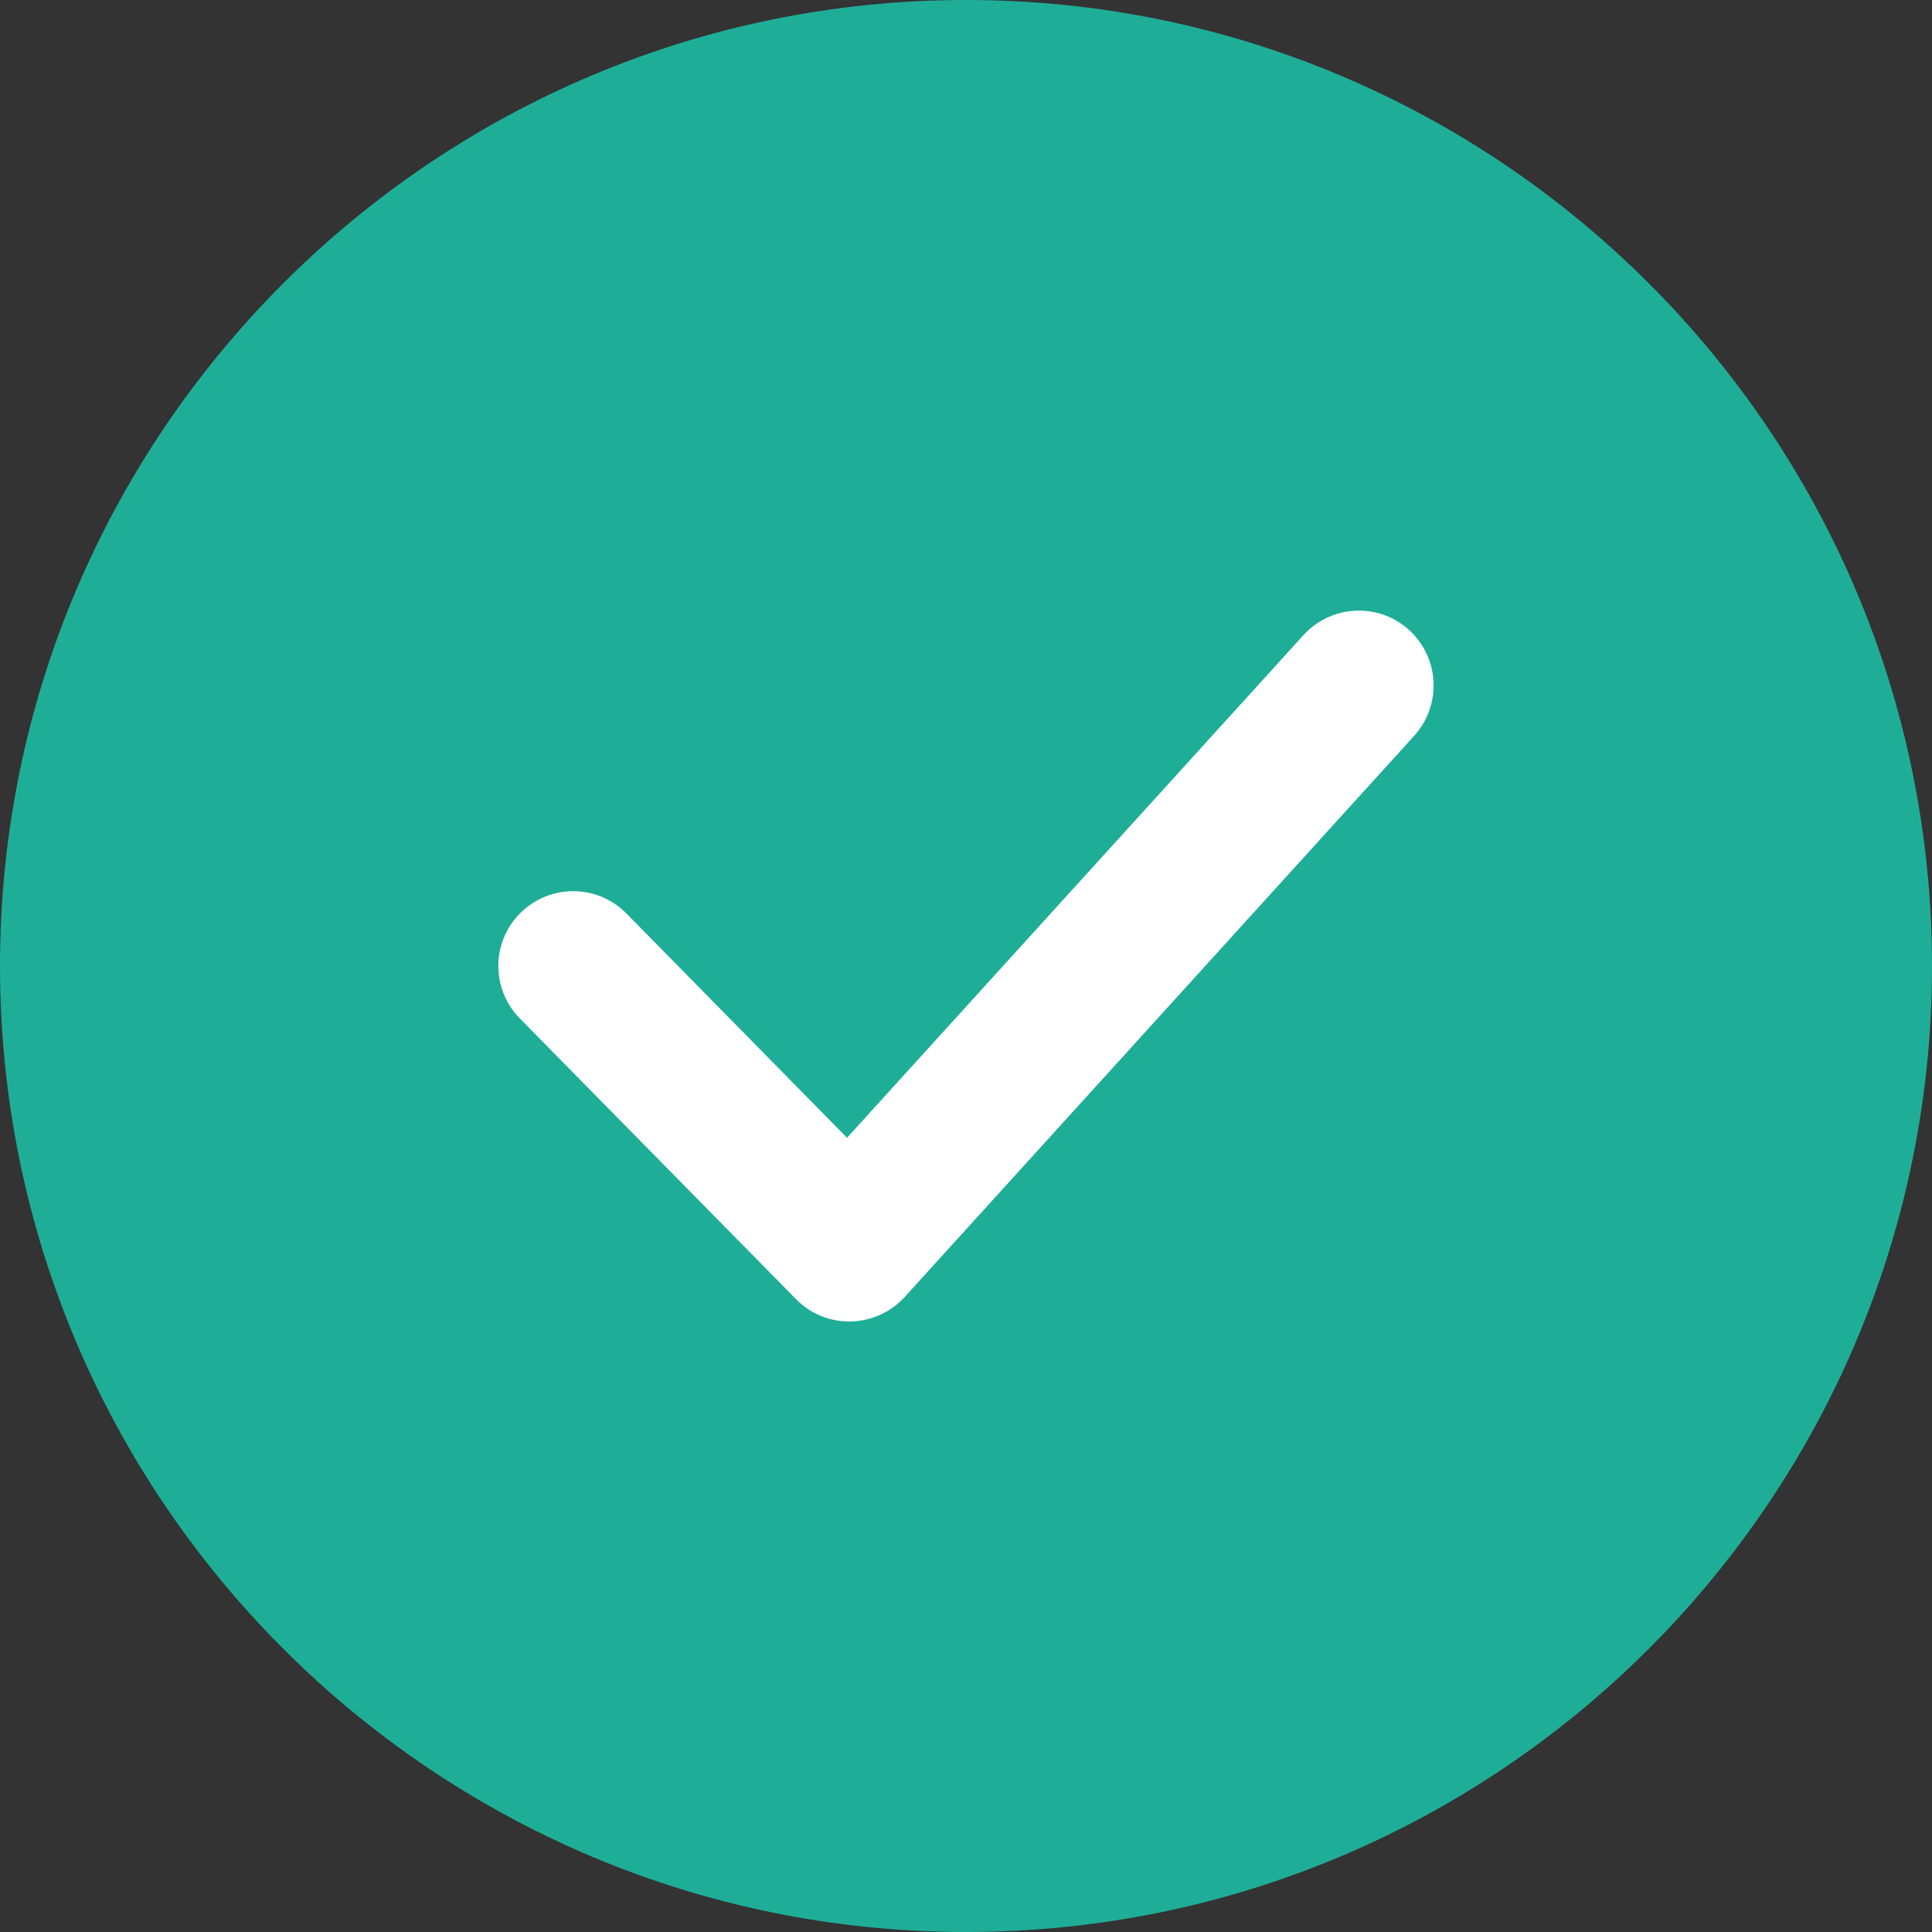
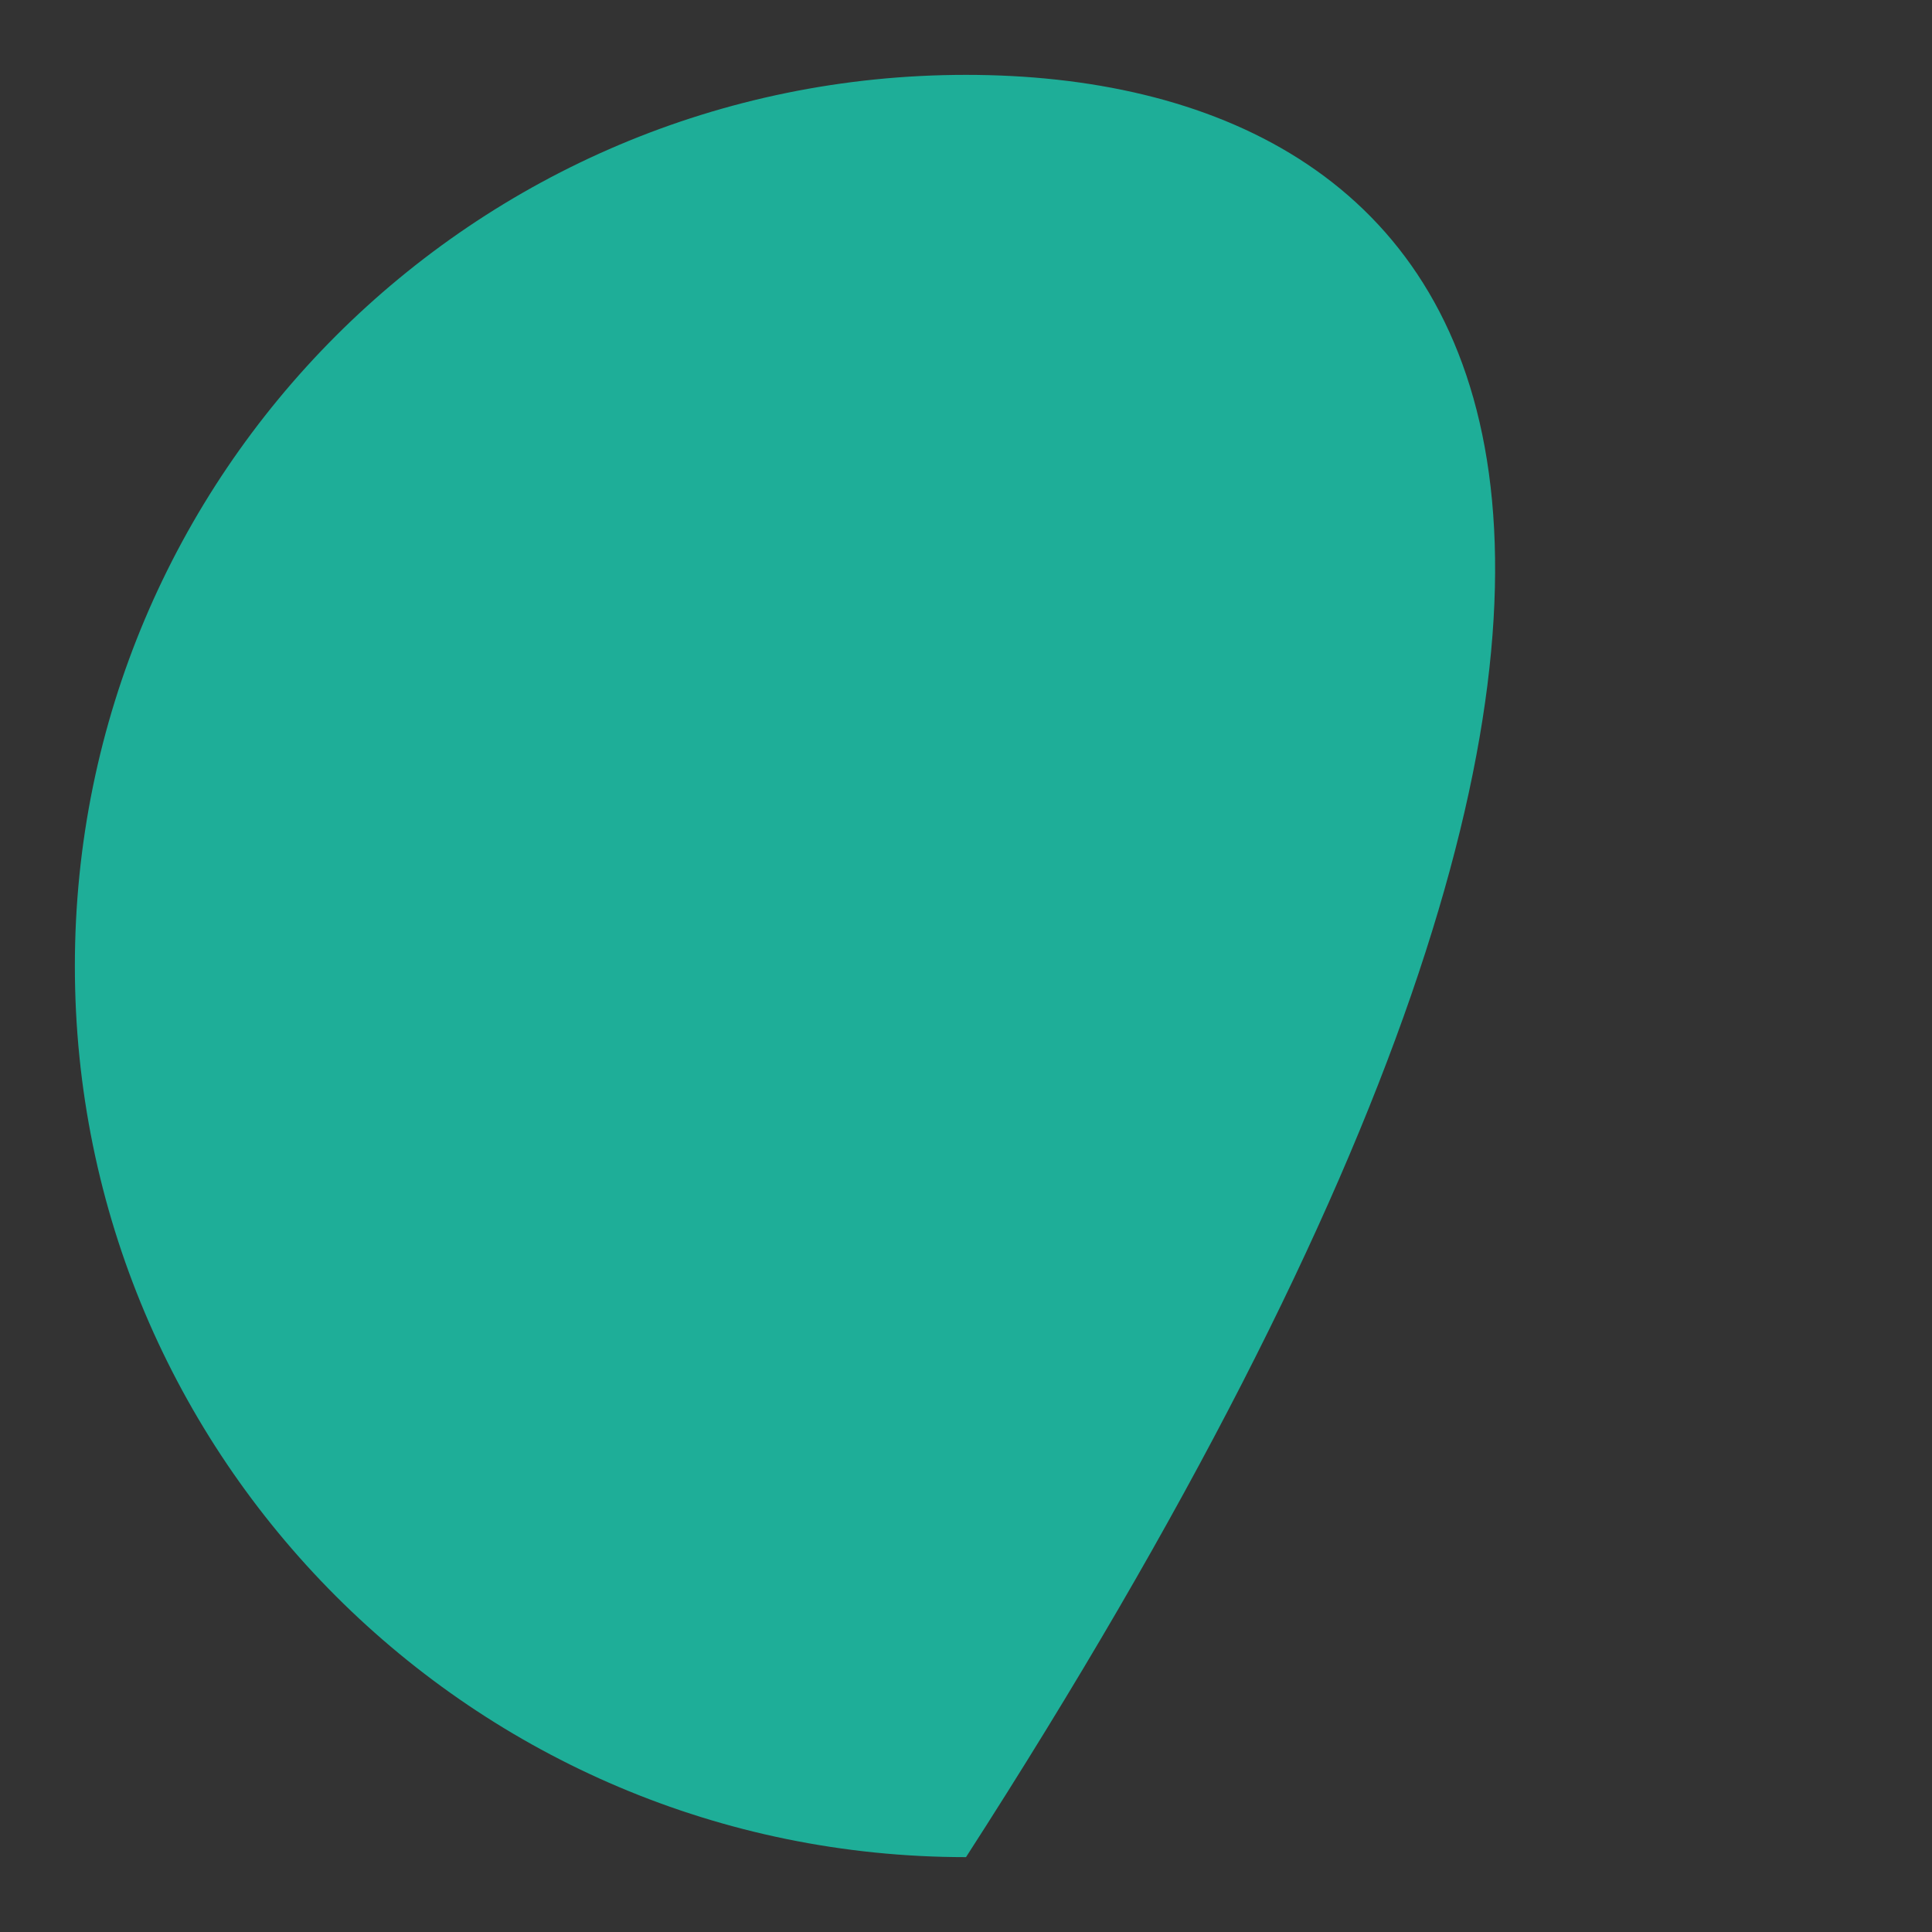
<svg xmlns="http://www.w3.org/2000/svg" width="12" height="12" viewBox="0 0 12 12" fill="none">
  <rect x="0" y="0" width="12" height="12" fill="#333333" stroke="none" />
-   <path d="M6 11.535C9.057 11.535 11.535 9.057 11.535 6C11.535 2.943 9.057 0.465 6 0.465C2.943 0.465 0.465 2.943 0.465 6C0.465 9.057 2.943 11.535 6 11.535Z" fill="#1EAE98" />
-   <path d="M6 12C2.692 12 0 9.309 0 6C0 2.692 2.692 0 6 0C9.309 0 12 2.692 12 6C12 9.309 9.309 12 6 12ZM6 0.93C3.204 0.93 0.93 3.204 0.93 6C0.93 8.796 3.204 11.07 6 11.07C8.796 11.07 11.07 8.796 11.07 6C11.07 3.204 8.796 0.93 6 0.93Z" fill="#1EAE98" />
-   <path d="M5.275 8.208C5.15 8.208 5.031 8.158 4.944 8.069L3.229 6.326C3.049 6.143 3.051 5.849 3.234 5.669C3.417 5.489 3.711 5.491 3.891 5.674L5.261 7.067L8.096 3.945C8.269 3.755 8.563 3.741 8.752 3.913C8.942 4.086 8.956 4.379 8.784 4.57L5.619 8.056C5.533 8.15 5.412 8.205 5.284 8.208C5.281 8.208 5.278 8.208 5.275 8.208Z" fill="white" />
+   <path d="M6 11.535C11.535 2.943 9.057 0.465 6 0.465C2.943 0.465 0.465 2.943 0.465 6C0.465 9.057 2.943 11.535 6 11.535Z" fill="#1EAE98" />
</svg>